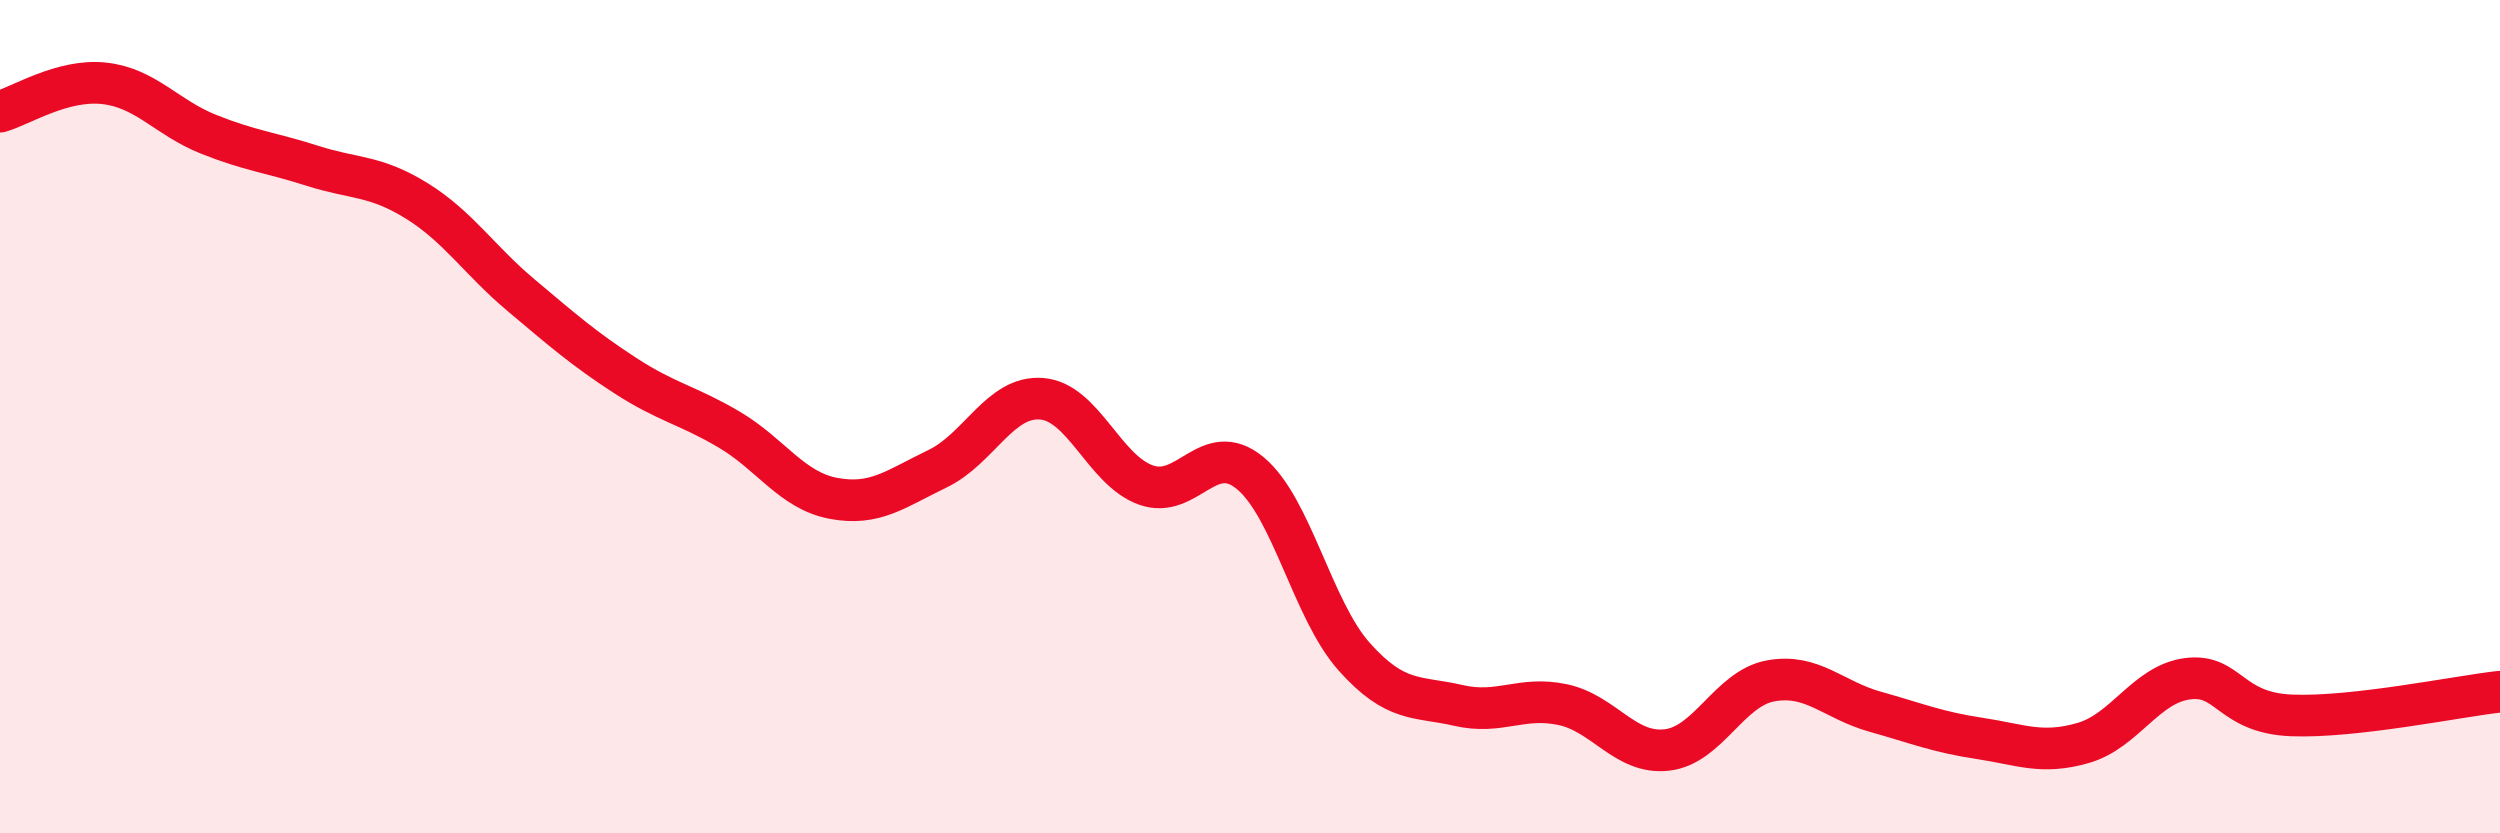
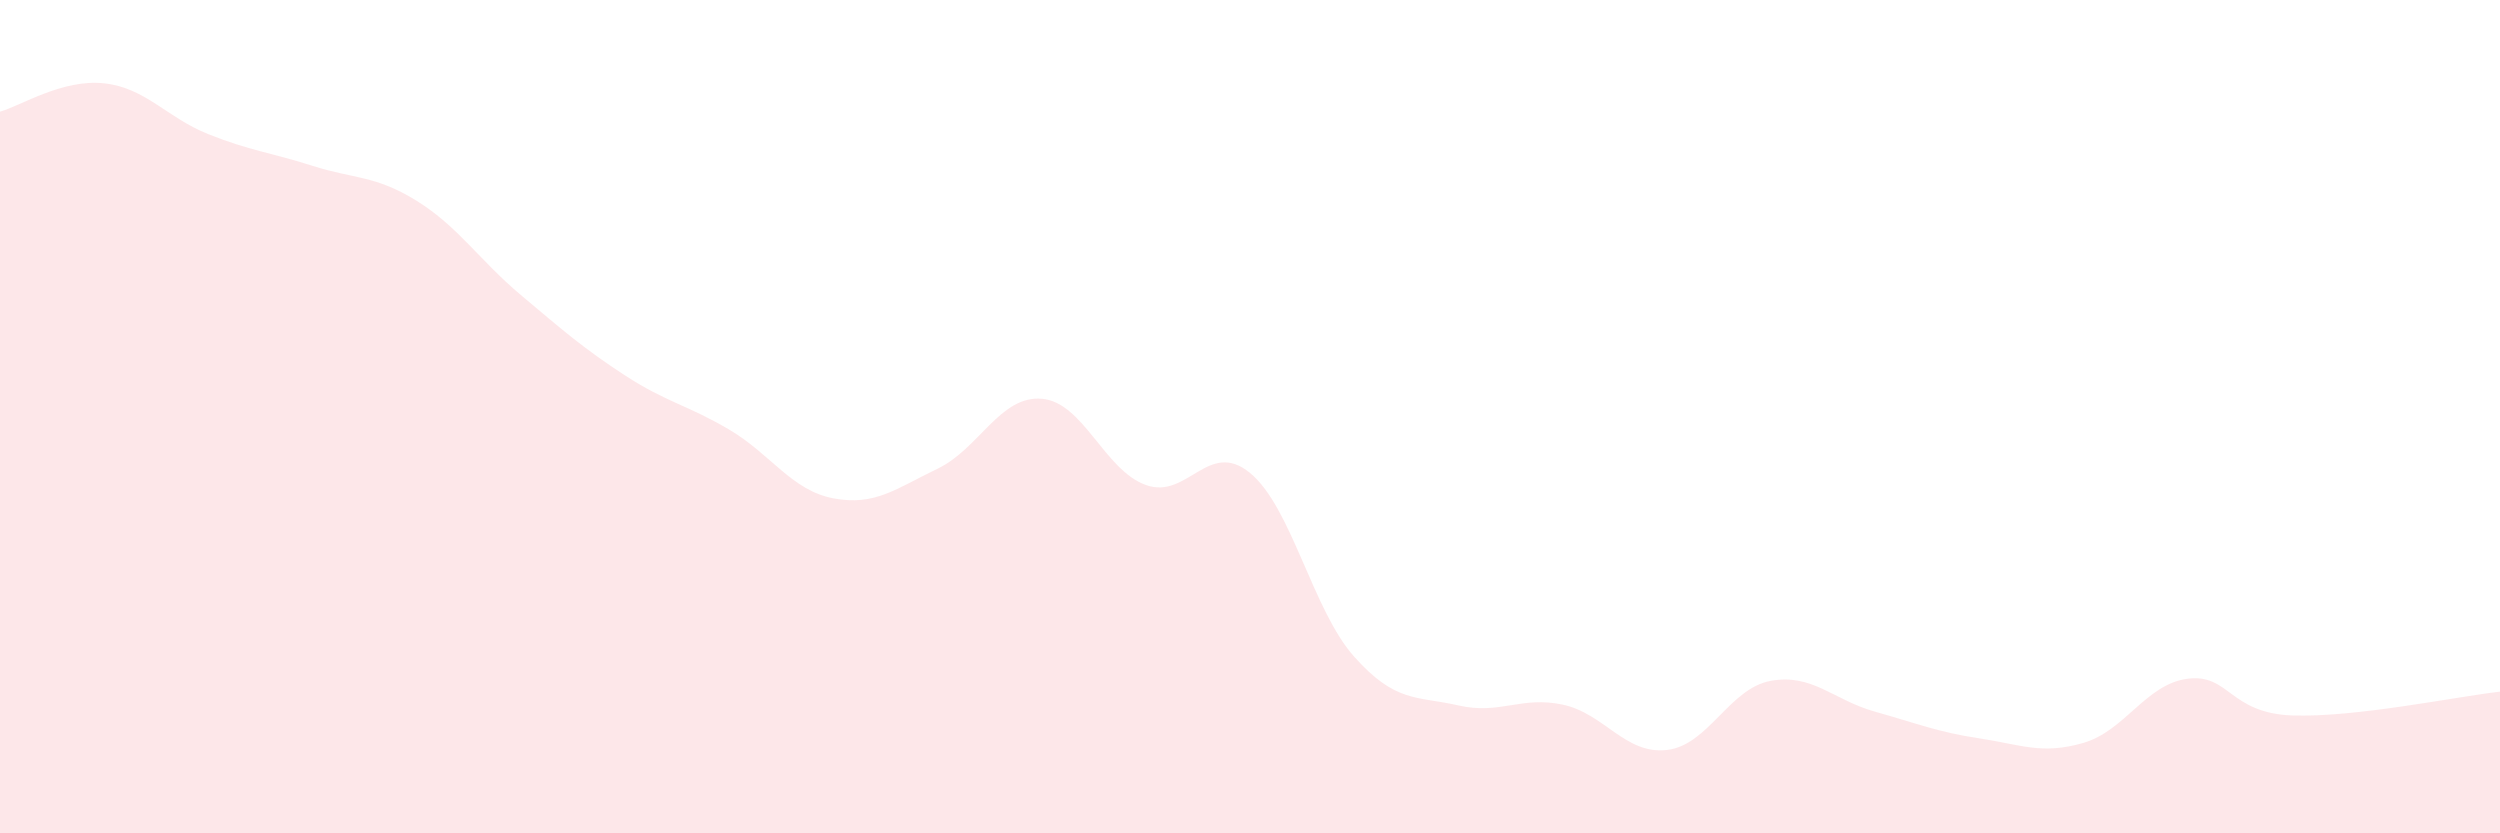
<svg xmlns="http://www.w3.org/2000/svg" width="60" height="20" viewBox="0 0 60 20">
  <path d="M 0,2.68 C 0.5,2.54 1.5,1.89 2.5,2 C 3.5,2.11 4,2.82 5,3.22 C 6,3.62 6.5,3.66 7.5,3.98 C 8.5,4.3 9,4.2 10,4.82 C 11,5.44 11.5,6.24 12.5,7.08 C 13.5,7.92 14,8.36 15,9.01 C 16,9.66 16.5,9.72 17.5,10.31 C 18.5,10.9 19,11.77 20,11.96 C 21,12.15 21.5,11.73 22.5,11.25 C 23.5,10.77 24,9.49 25,9.57 C 26,9.65 26.5,11.28 27.5,11.64 C 28.5,12 29,10.53 30,11.35 C 31,12.17 31.5,14.64 32.5,15.76 C 33.5,16.88 34,16.7 35,16.93 C 36,17.16 36.5,16.7 37.5,16.91 C 38.5,17.12 39,18.11 40,18 C 41,17.89 41.5,16.52 42.5,16.34 C 43.5,16.16 44,16.8 45,17.08 C 46,17.36 46.5,17.57 47.5,17.72 C 48.5,17.87 49,18.12 50,17.83 C 51,17.54 51.5,16.42 52.5,16.29 C 53.5,16.16 53.5,17.11 55,17.17 C 56.5,17.23 59,16.71 60,16.6L60 20L0 20Z" fill="#EB0A25" opacity="0.1" stroke-linecap="round" stroke-linejoin="round" />
-   <path d="M 0,2.68 C 0.5,2.54 1.5,1.89 2.5,2 C 3.5,2.11 4,2.82 5,3.22 C 6,3.62 6.5,3.66 7.5,3.98 C 8.5,4.3 9,4.2 10,4.82 C 11,5.44 11.5,6.24 12.5,7.08 C 13.5,7.92 14,8.36 15,9.01 C 16,9.66 16.5,9.72 17.5,10.31 C 18.5,10.9 19,11.77 20,11.96 C 21,12.15 21.5,11.73 22.5,11.25 C 23.5,10.77 24,9.49 25,9.57 C 26,9.65 26.5,11.28 27.5,11.64 C 28.5,12 29,10.53 30,11.35 C 31,12.17 31.5,14.64 32.5,15.76 C 33.5,16.88 34,16.7 35,16.93 C 36,17.16 36.5,16.7 37.5,16.91 C 38.5,17.12 39,18.11 40,18 C 41,17.89 41.5,16.52 42.5,16.34 C 43.5,16.16 44,16.8 45,17.08 C 46,17.36 46.5,17.57 47.5,17.72 C 48.5,17.87 49,18.12 50,17.83 C 51,17.54 51.5,16.42 52.5,16.29 C 53.5,16.16 53.5,17.11 55,17.17 C 56.5,17.23 59,16.71 60,16.6" stroke="#EB0A25" stroke-width="1" fill="none" stroke-linecap="round" stroke-linejoin="round" />
</svg>